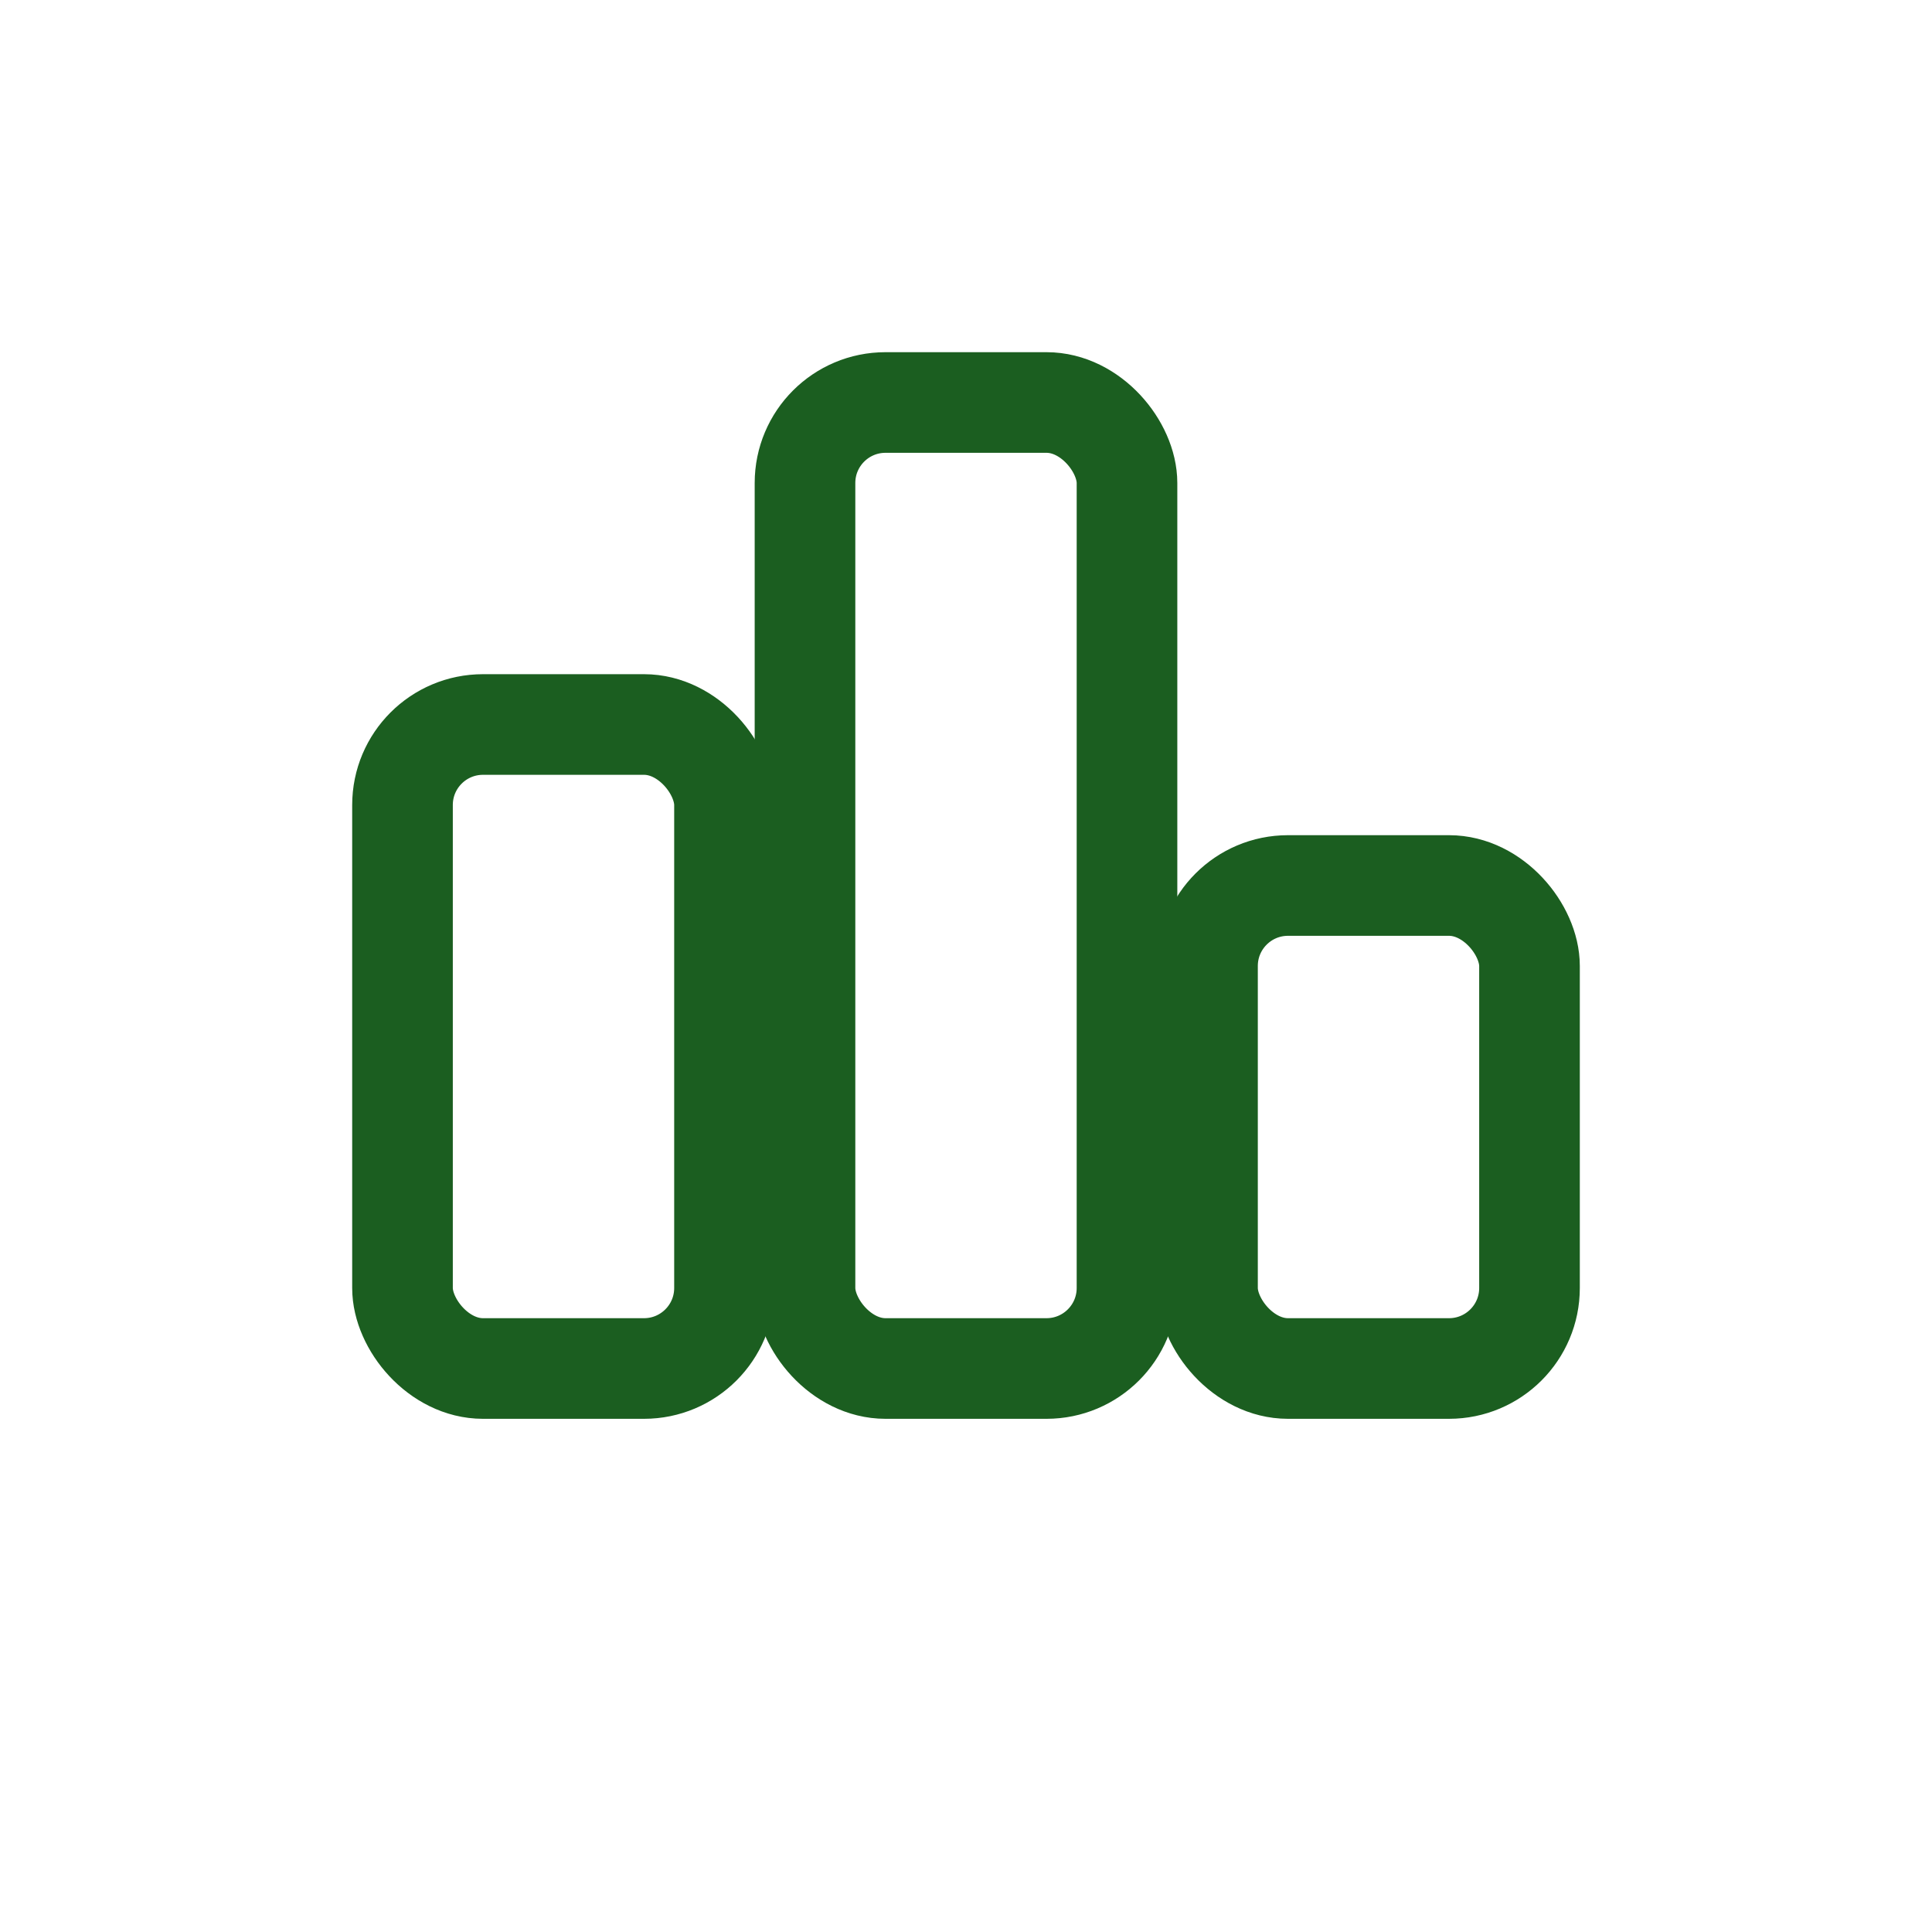
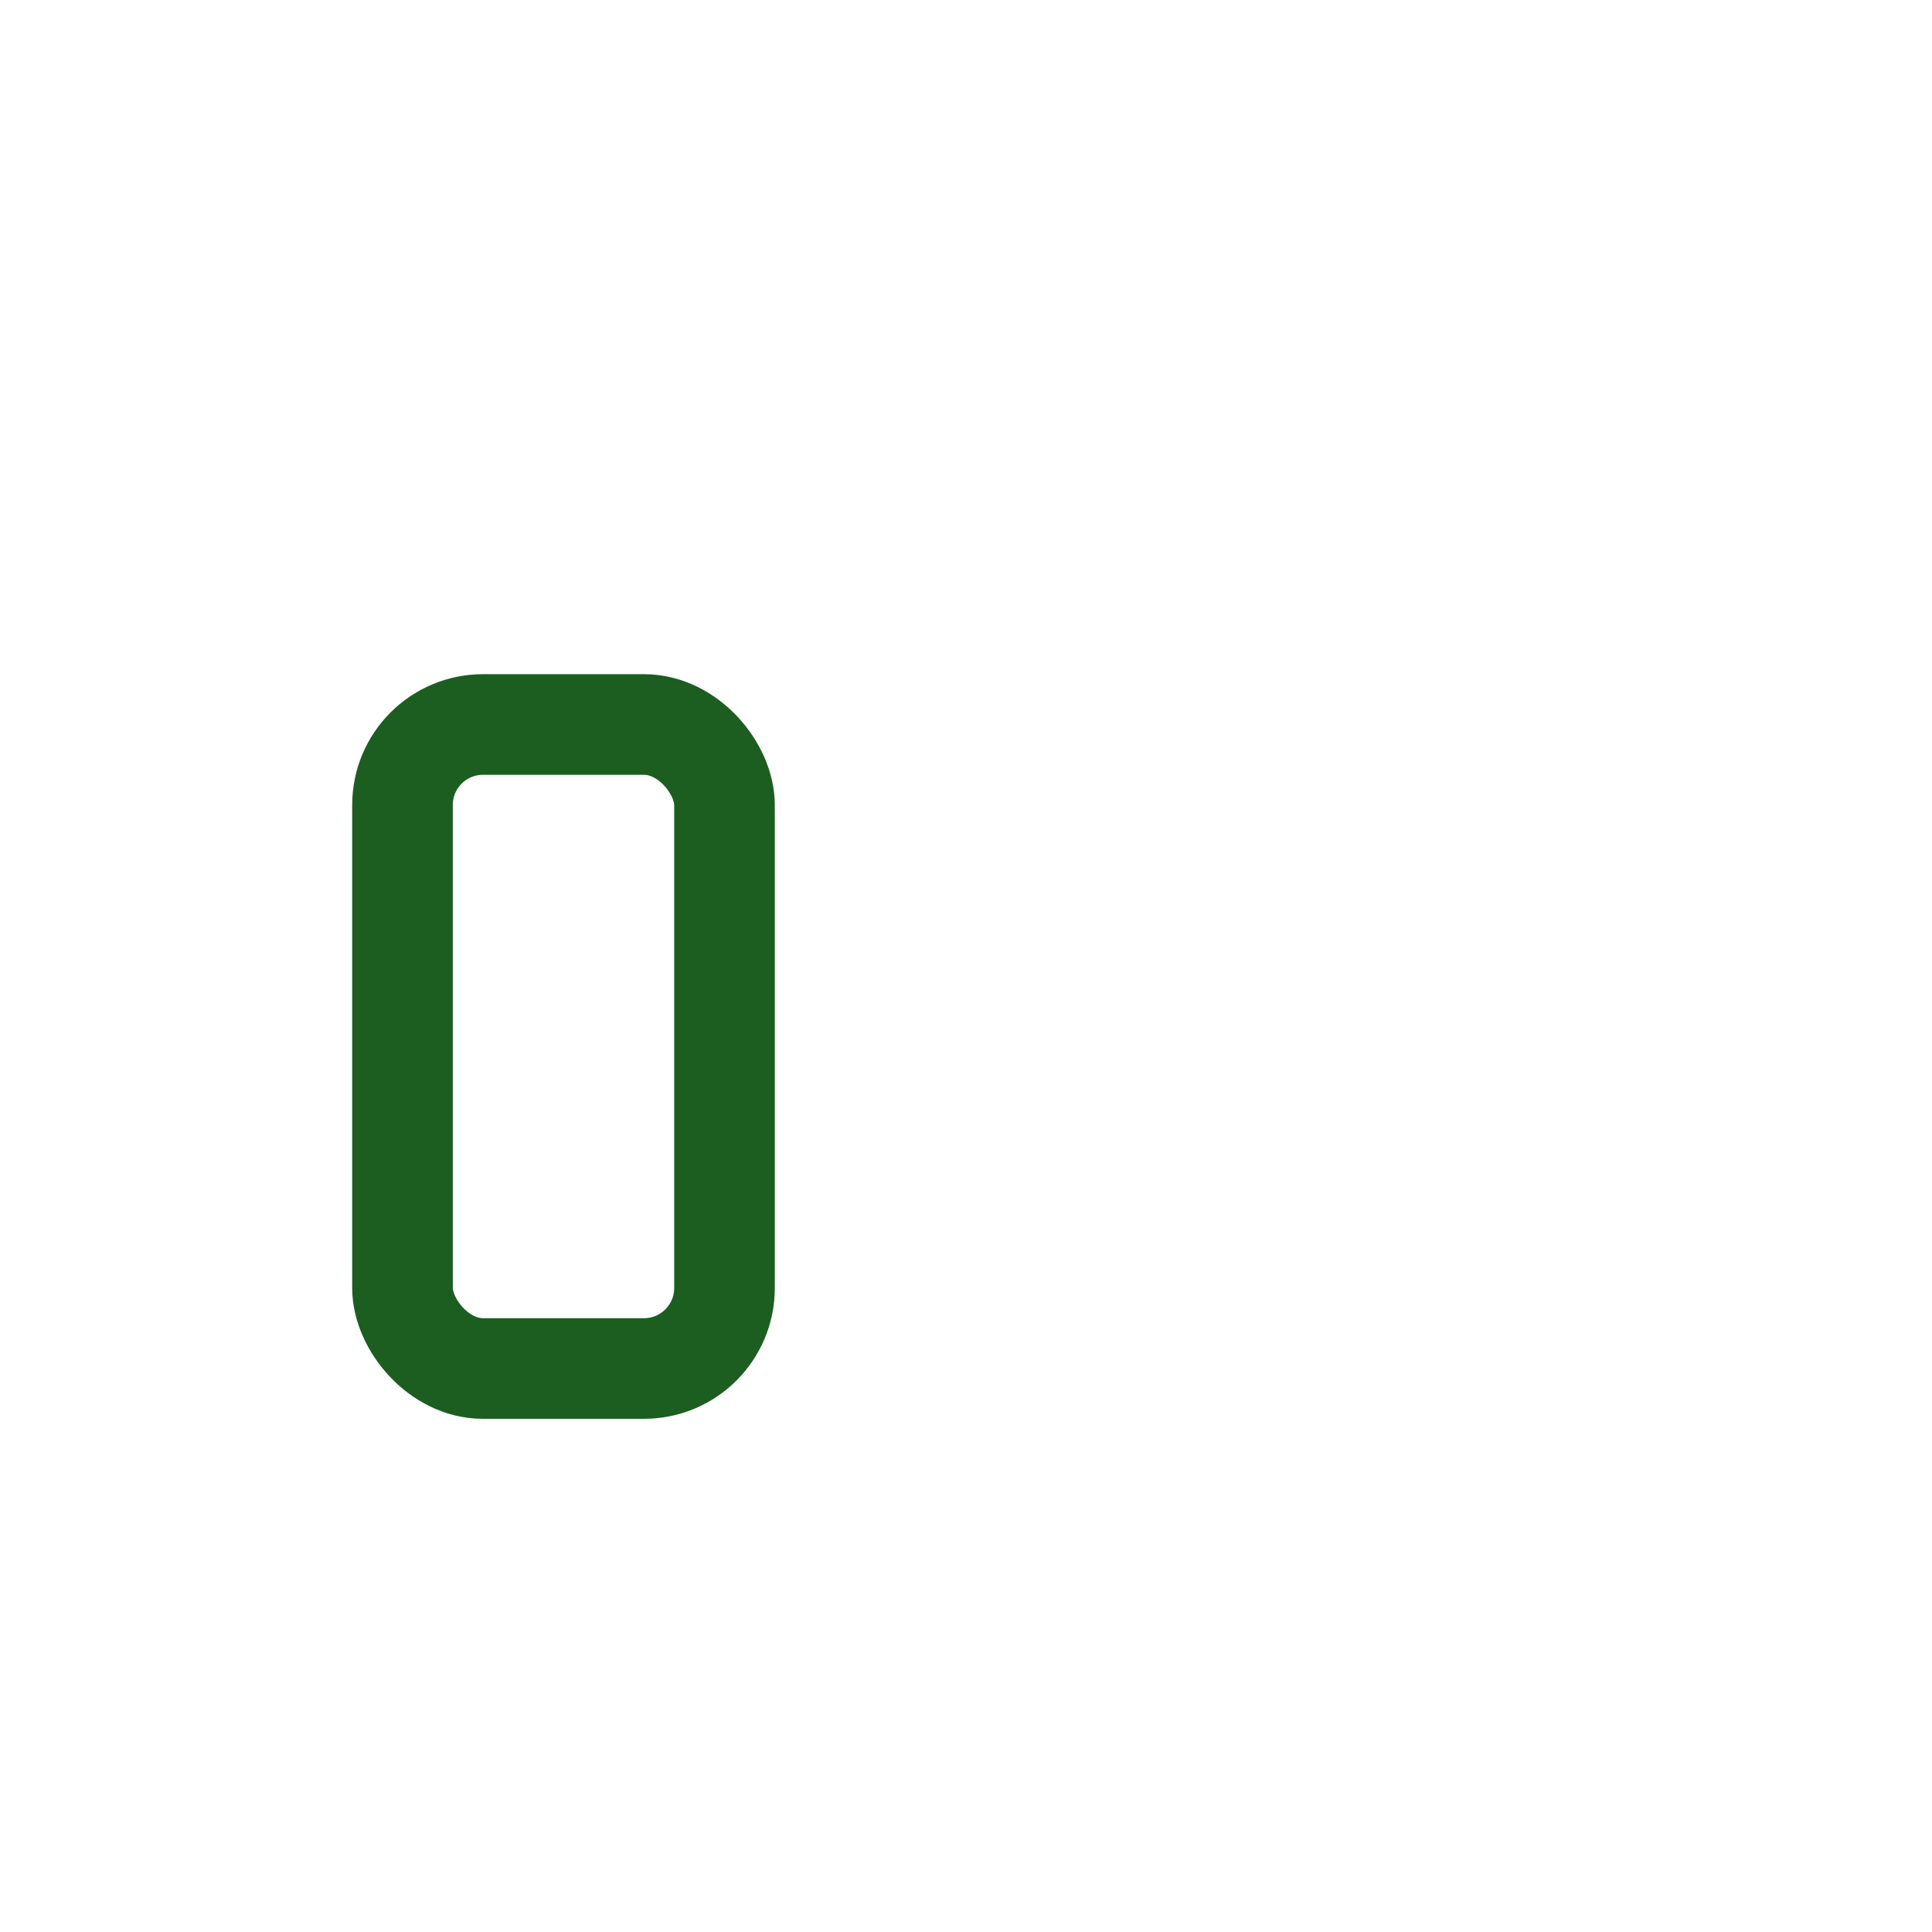
<svg xmlns="http://www.w3.org/2000/svg" viewBox="0 0 48 48" fill="none">
  <rect width="48" height="48" rx="12" fill="#F3F6FA" opacity="0" />
  <rect x="10" y="18" width="8" height="16" rx="2" stroke="#1b5e20" stroke-width="2.5" fill="none" />
-   <rect x="20" y="10" width="8" height="24" rx="2" stroke="#1b5e20" stroke-width="2.5" fill="none" />
-   <rect x="30" y="22" width="8" height="12" rx="2" stroke="#1b5e20" stroke-width="2.5" fill="none" />
</svg>